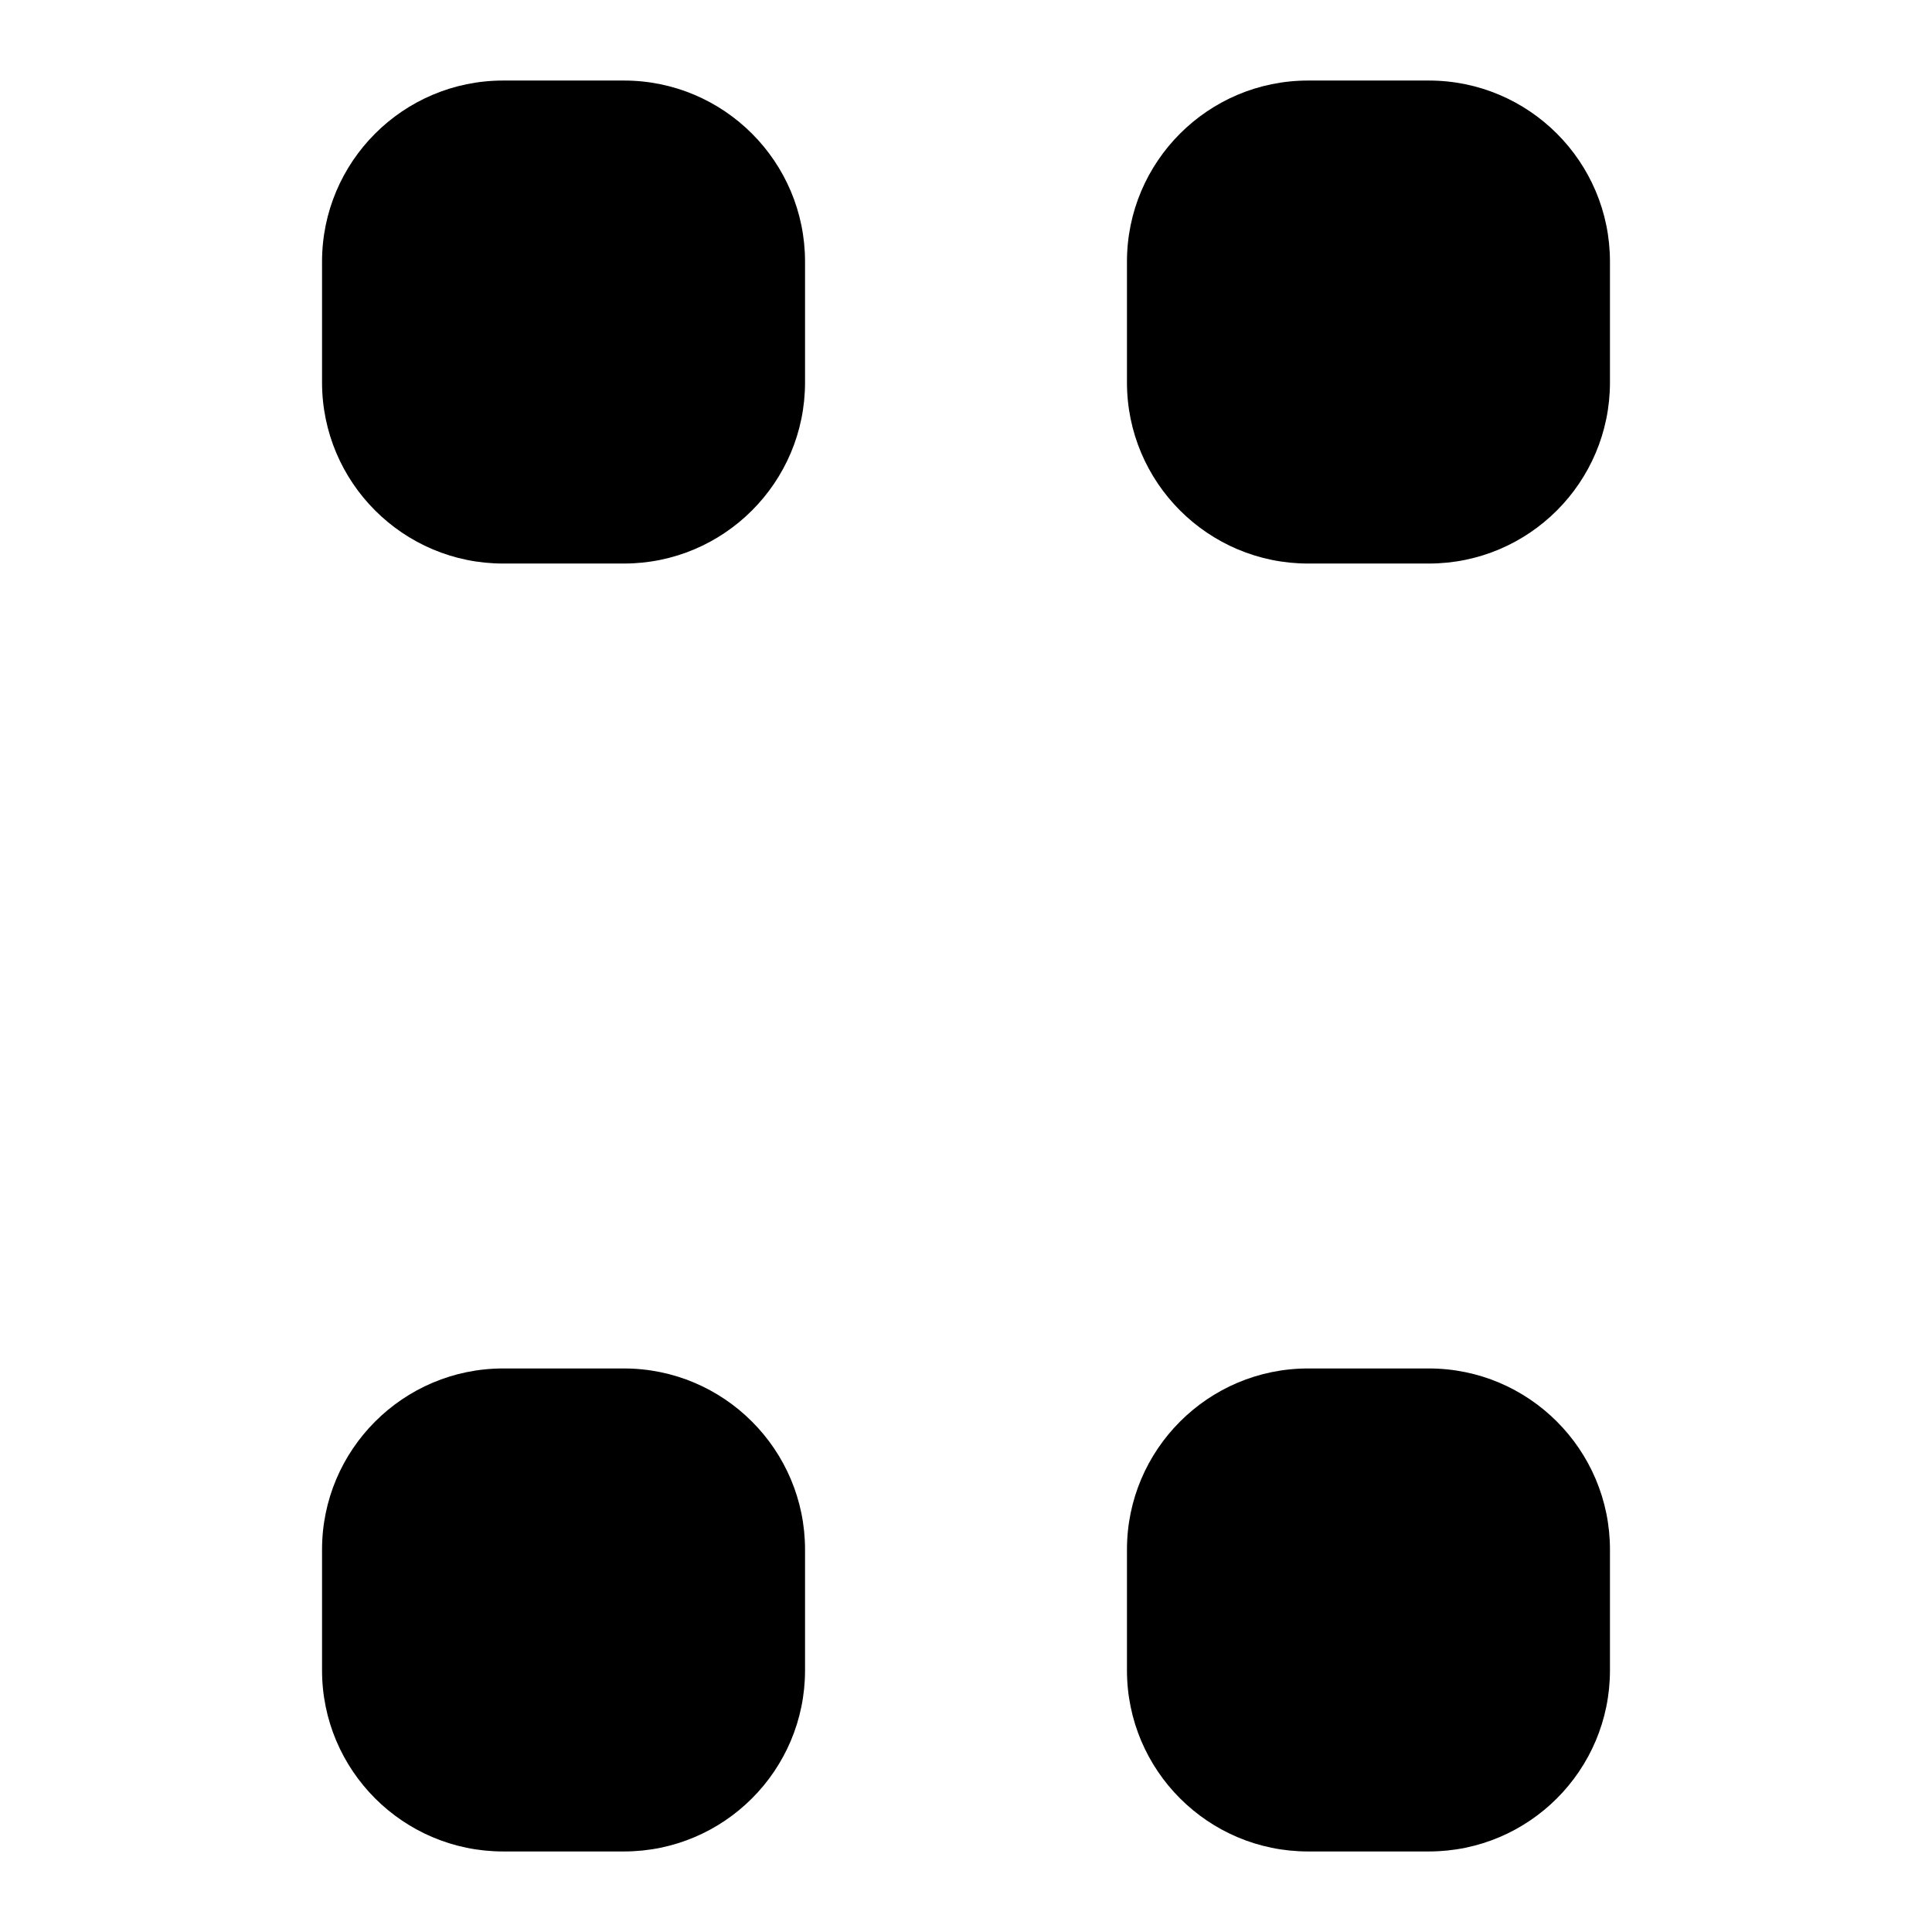
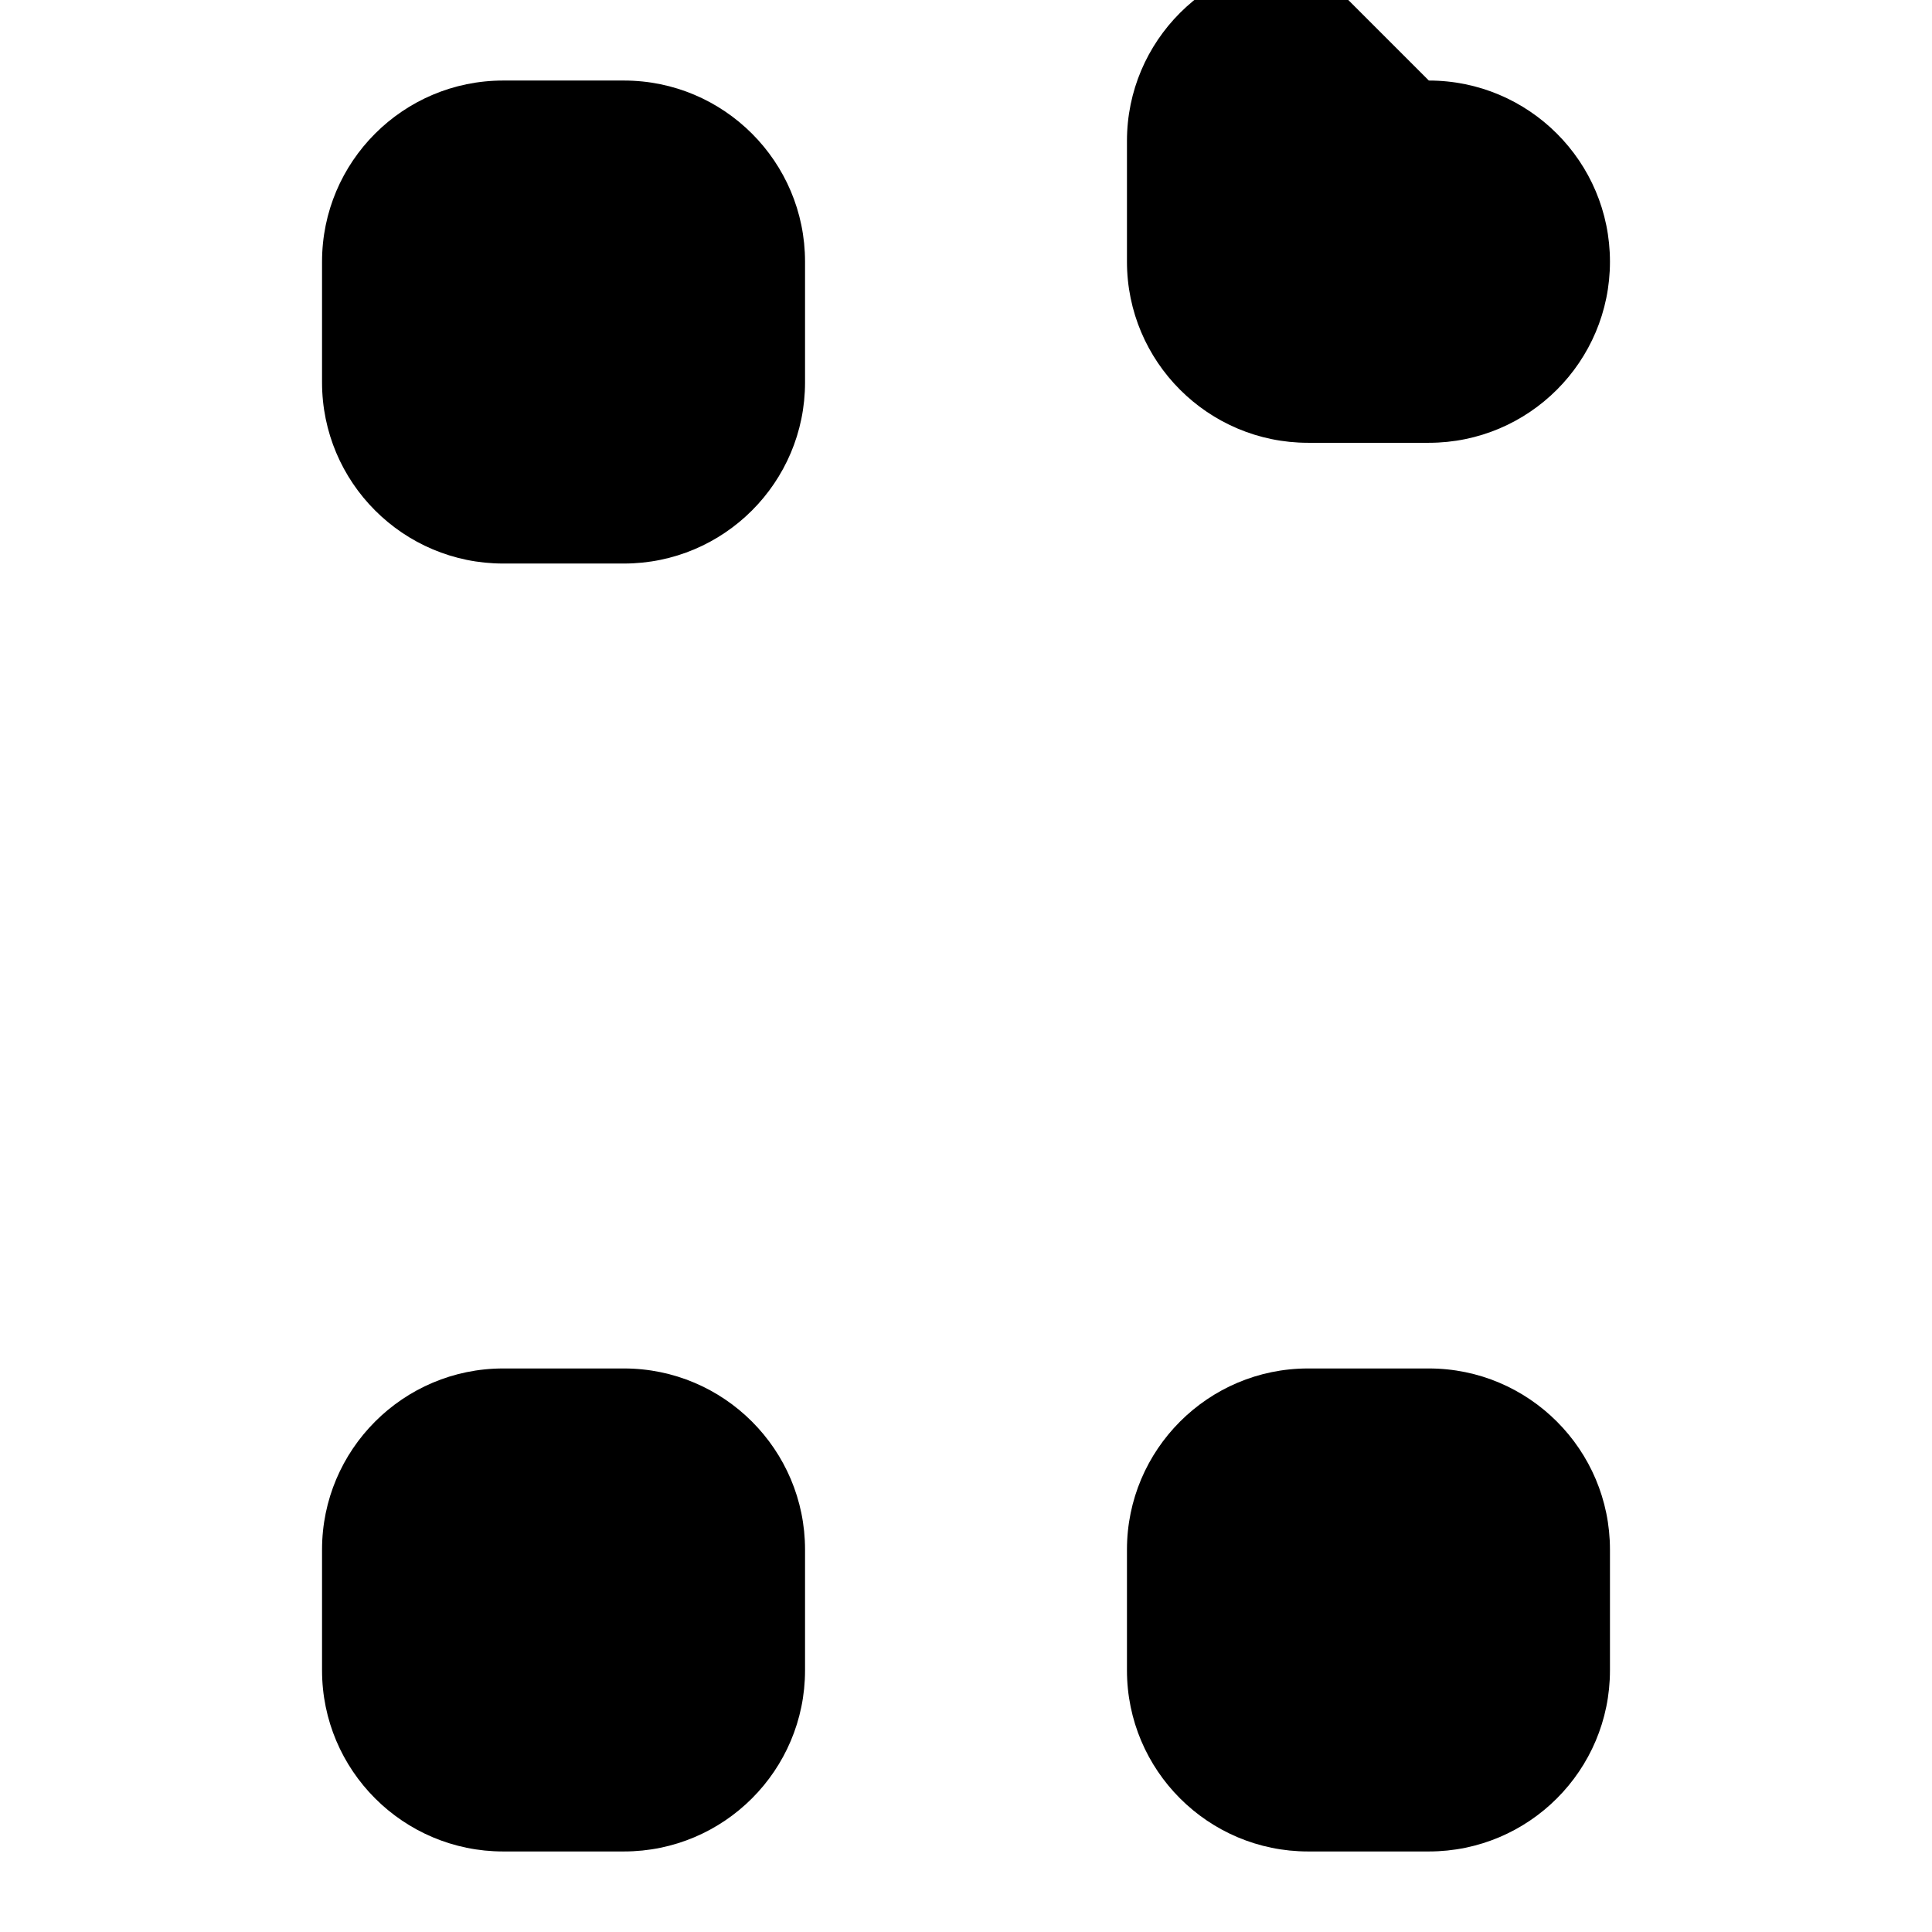
<svg xmlns="http://www.w3.org/2000/svg" viewBox="0 0 16 16" stroke-linecap="round" stroke-linejoin="round">
-   <path d="m2 .667h2.167 6.666 3.167m-9.833 14.666c-.828 0-1.5-.672-1.5-1.5v-1c0-.827.672-1.5 1.5-1.5h1c.828 0 1.5.673 1.5 1.5v1c0 .828-.672 1.5-1.5 1.5m0-14.666c.828 0 1.5.672 1.5 1.5v1c0 .828-.672 1.5-1.5 1.5h-1c-.828 0-1.5-.672-1.5-1.5v-1c0-.828.672-1.5 1.5-1.5m6.666 14.666c-.828 0-1.5-.672-1.5-1.5v-1c0-.827.672-1.5 1.5-1.5h1c.828 0 1.5.673 1.5 1.5v1c0 .828-.672 1.5-1.5 1.5m0-14.666c.828 0 1.5.672 1.5 1.5v1c0 .828-.672 1.5-1.5 1.5h-1c-.828 0-1.5-.672-1.5-1.5v-1c0-.828.672-1.5 1.5-1.5m-8.833 14.666h3.167 6.666 2.167" />
+   <path d="m2 .667h2.167 6.666 3.167m-9.833 14.666c-.828 0-1.5-.672-1.5-1.5v-1c0-.827.672-1.5 1.5-1.5h1c.828 0 1.5.673 1.5 1.5v1c0 .828-.672 1.5-1.5 1.5m0-14.666c.828 0 1.5.672 1.5 1.5v1c0 .828-.672 1.5-1.5 1.5h-1c-.828 0-1.5-.672-1.5-1.5v-1c0-.828.672-1.5 1.5-1.5m6.666 14.666c-.828 0-1.5-.672-1.5-1.5v-1c0-.827.672-1.5 1.5-1.5h1c.828 0 1.5.673 1.5 1.5v1c0 .828-.672 1.5-1.5 1.5m0-14.666c.828 0 1.5.672 1.5 1.5c0 .828-.672 1.5-1.5 1.5h-1c-.828 0-1.5-.672-1.5-1.5v-1c0-.828.672-1.5 1.5-1.5m-8.833 14.666h3.167 6.666 2.167" />
</svg>